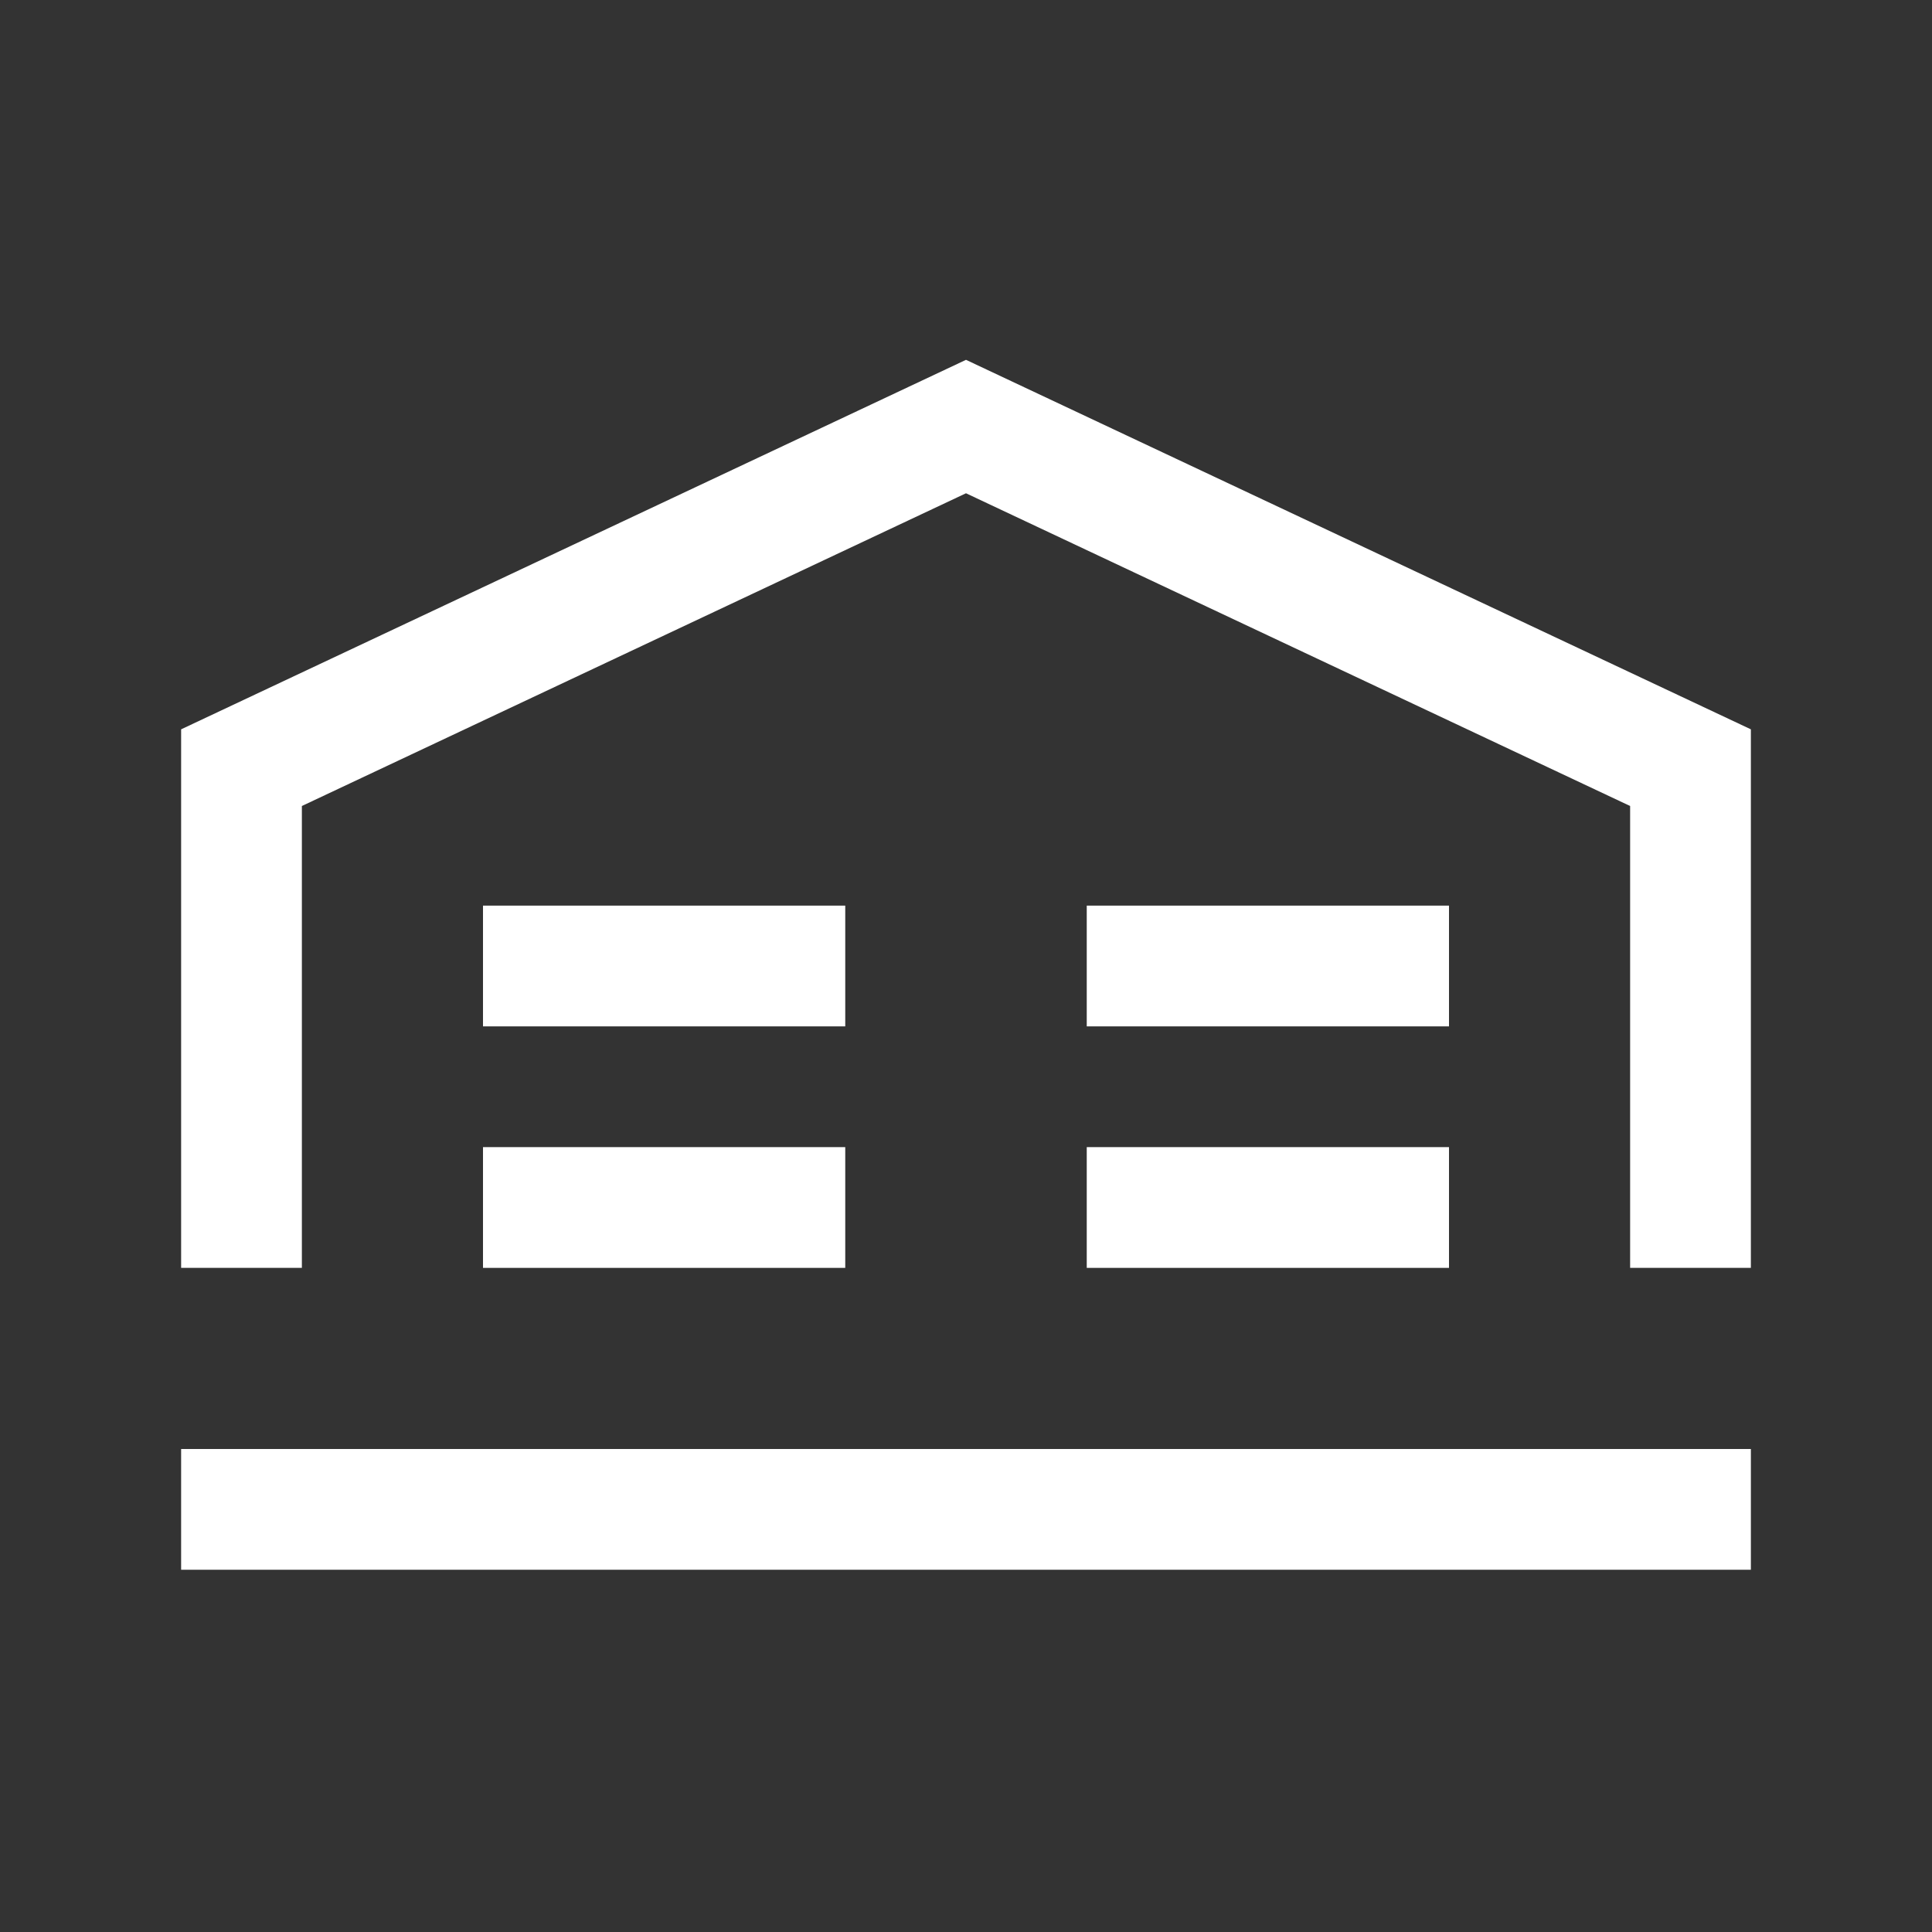
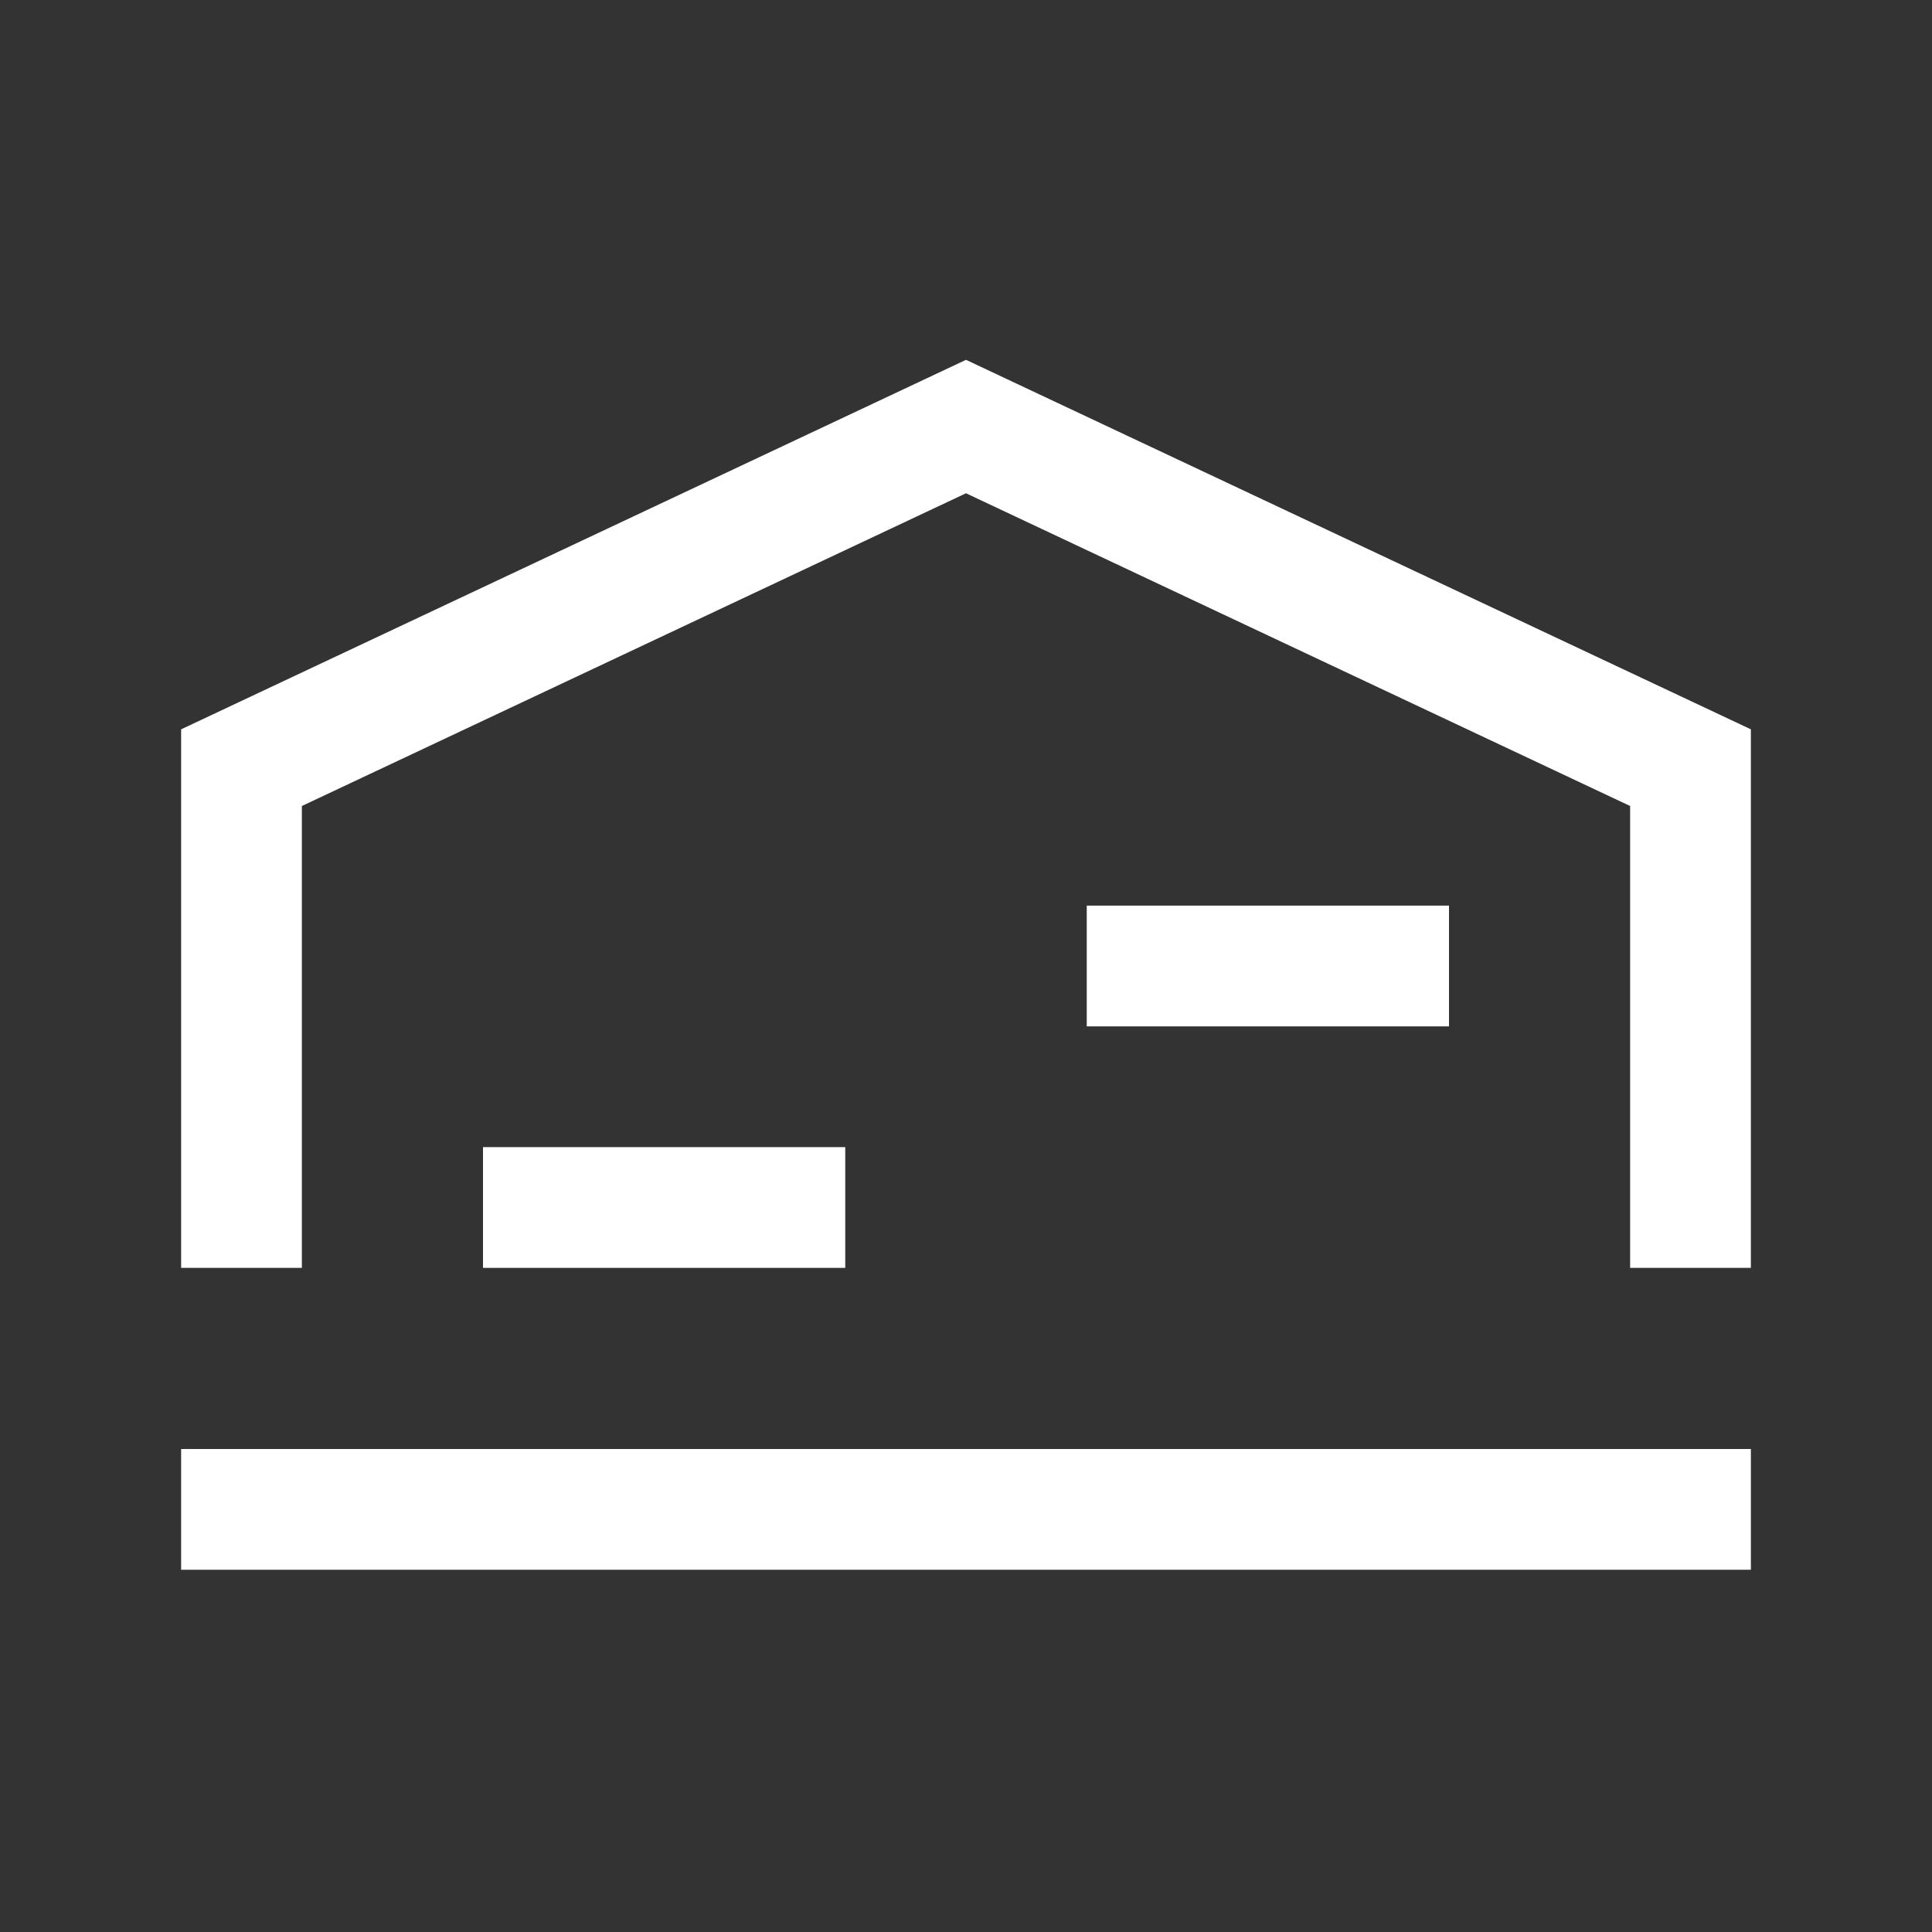
<svg xmlns="http://www.w3.org/2000/svg" id="Layer_1" data-name="Layer 1" viewBox="0 0 32 32">
  <rect x="0" y="0" width="32" height="32" fill="#333333" stroke="none" />
  <defs>
    <style>
      .cls-1 {
        fill: #fff;
        stroke-width: 0px;
      }
    </style>
  </defs>
  <g>
    <polygon class="cls-1" points="29 21 27 21 27 13.35 16 8.17 5 13.35 5 21 3 21 3 12.08 16 5.96 29 12.08 29 21" />
    <rect class="cls-1" x="8" y="19" width="6" height="2" />
-     <rect class="cls-1" x="8" y="15" width="6" height="2" />
-     <rect class="cls-1" x="18" y="19" width="6" height="2" />
    <rect class="cls-1" x="18" y="15" width="6" height="2" />
  </g>
  <rect class="cls-1" x="3" y="24" width="26" height="2" />
</svg>